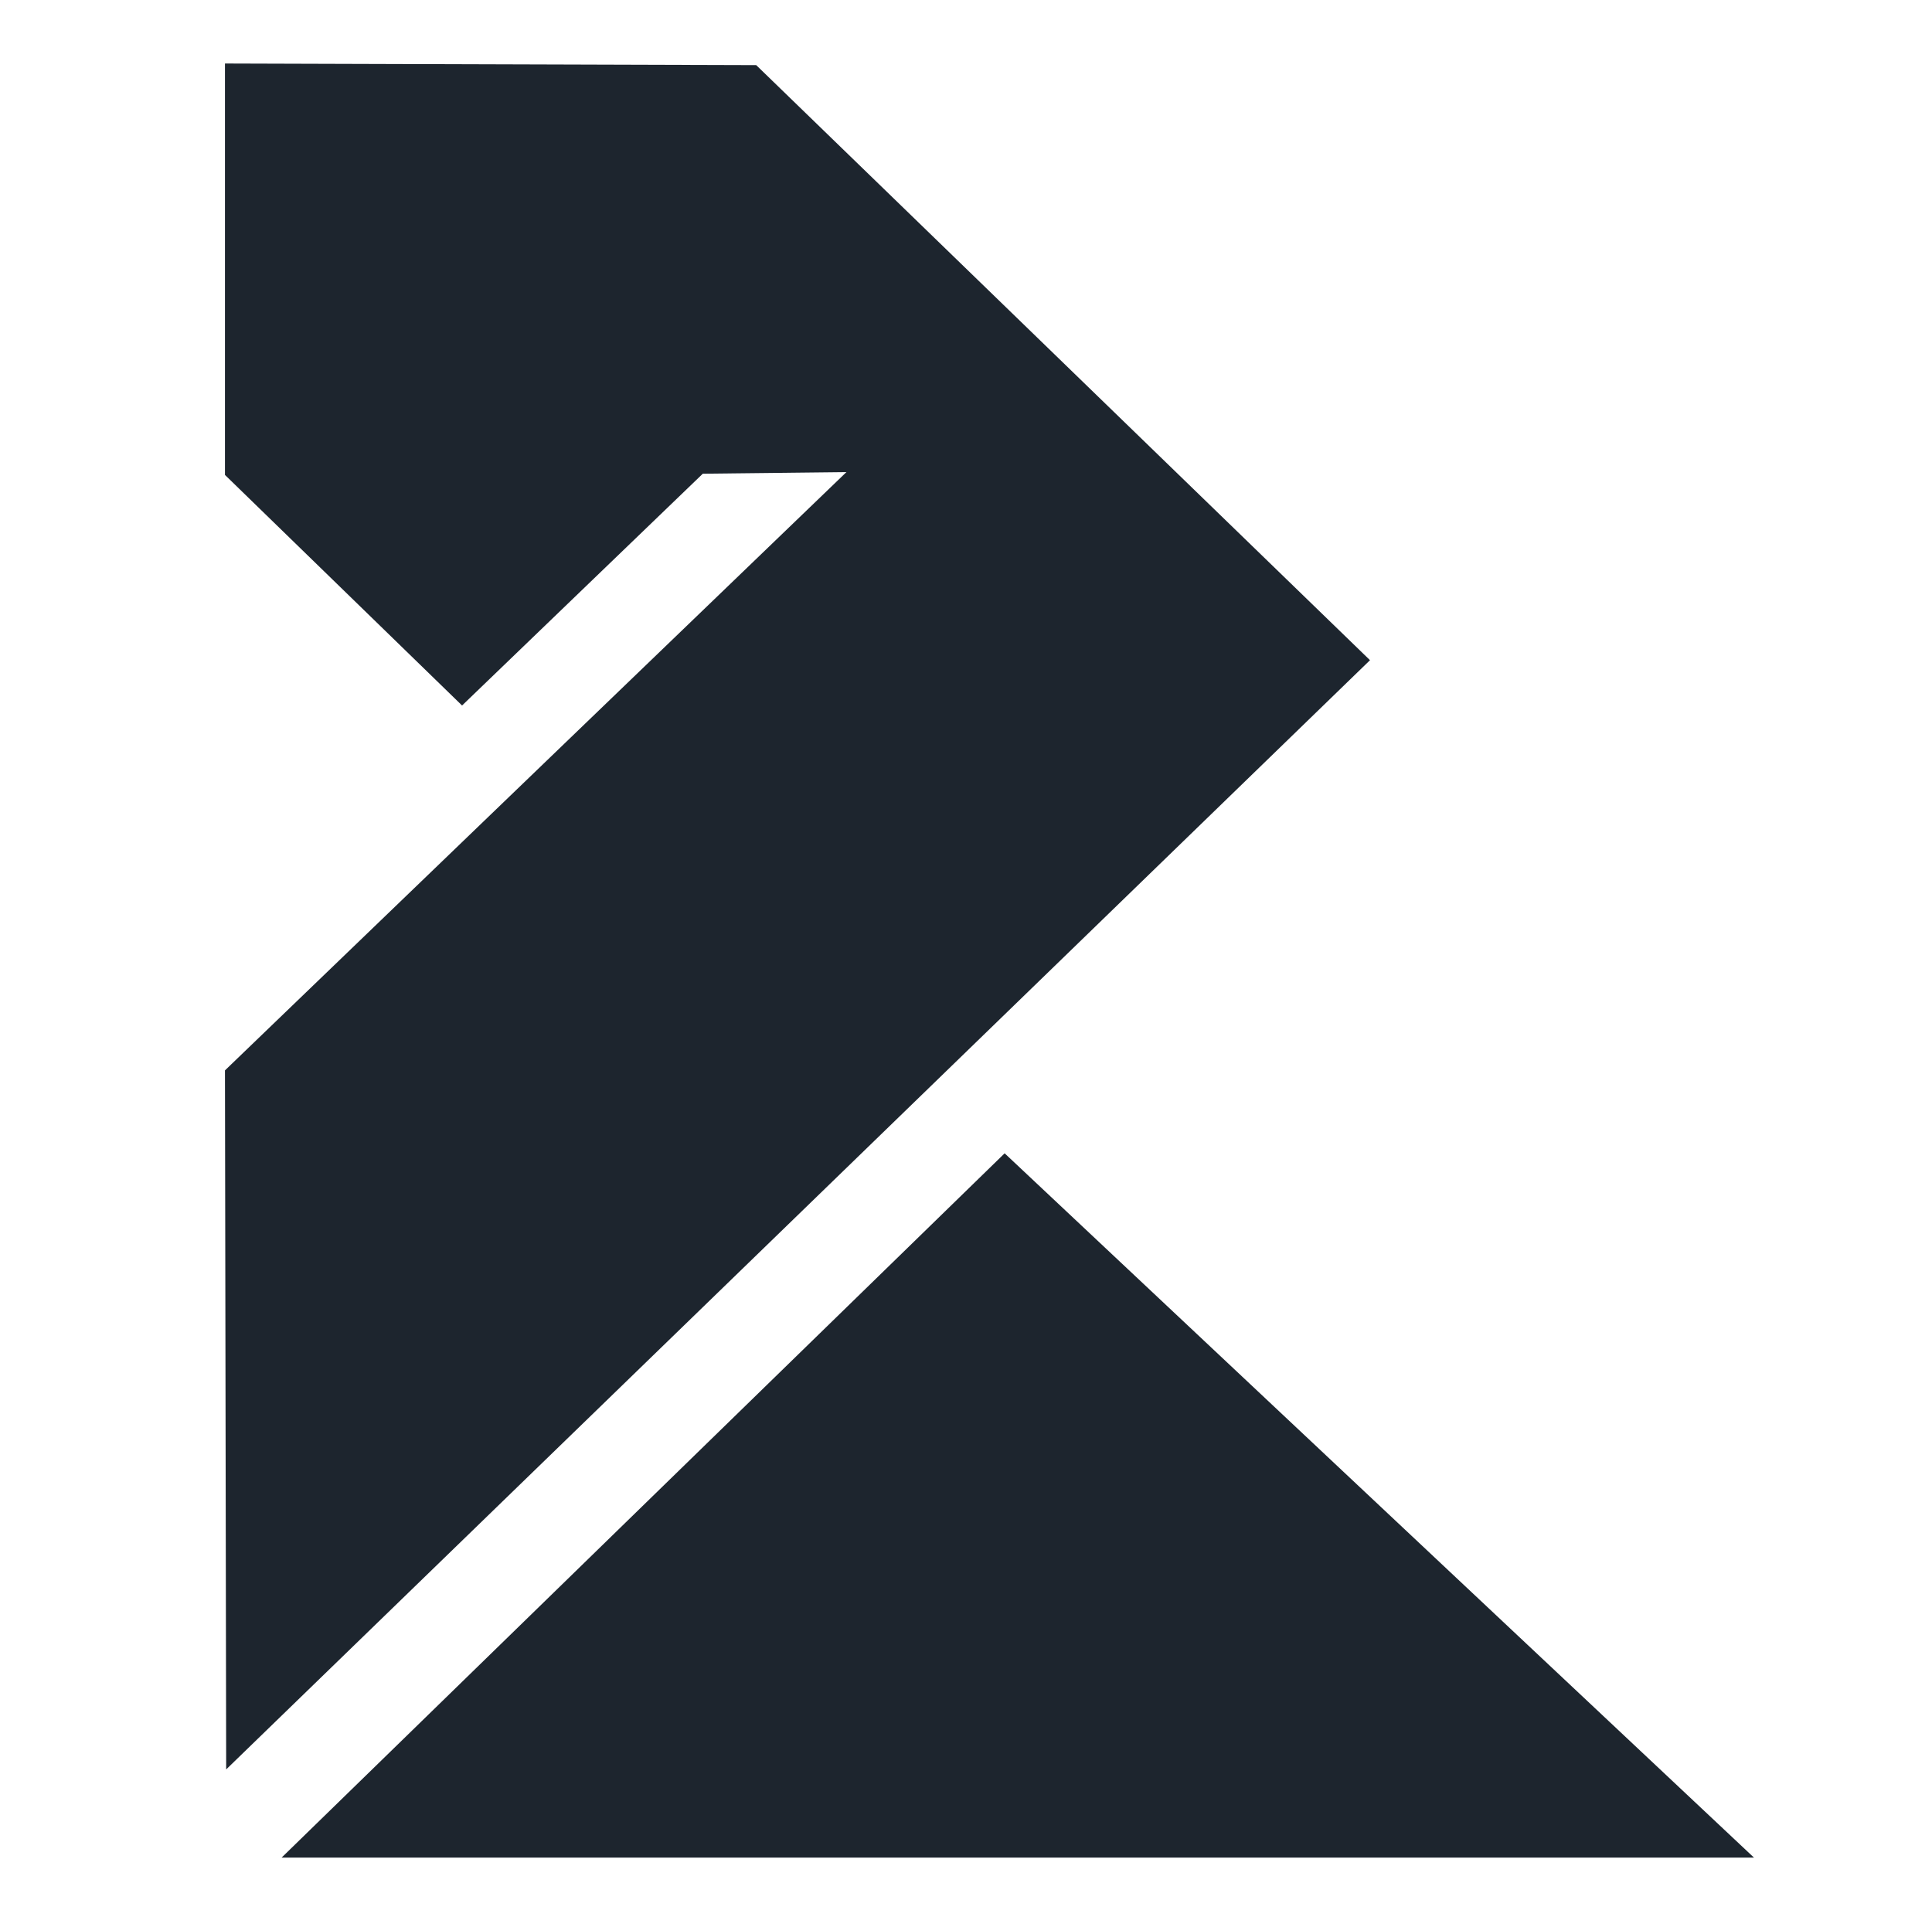
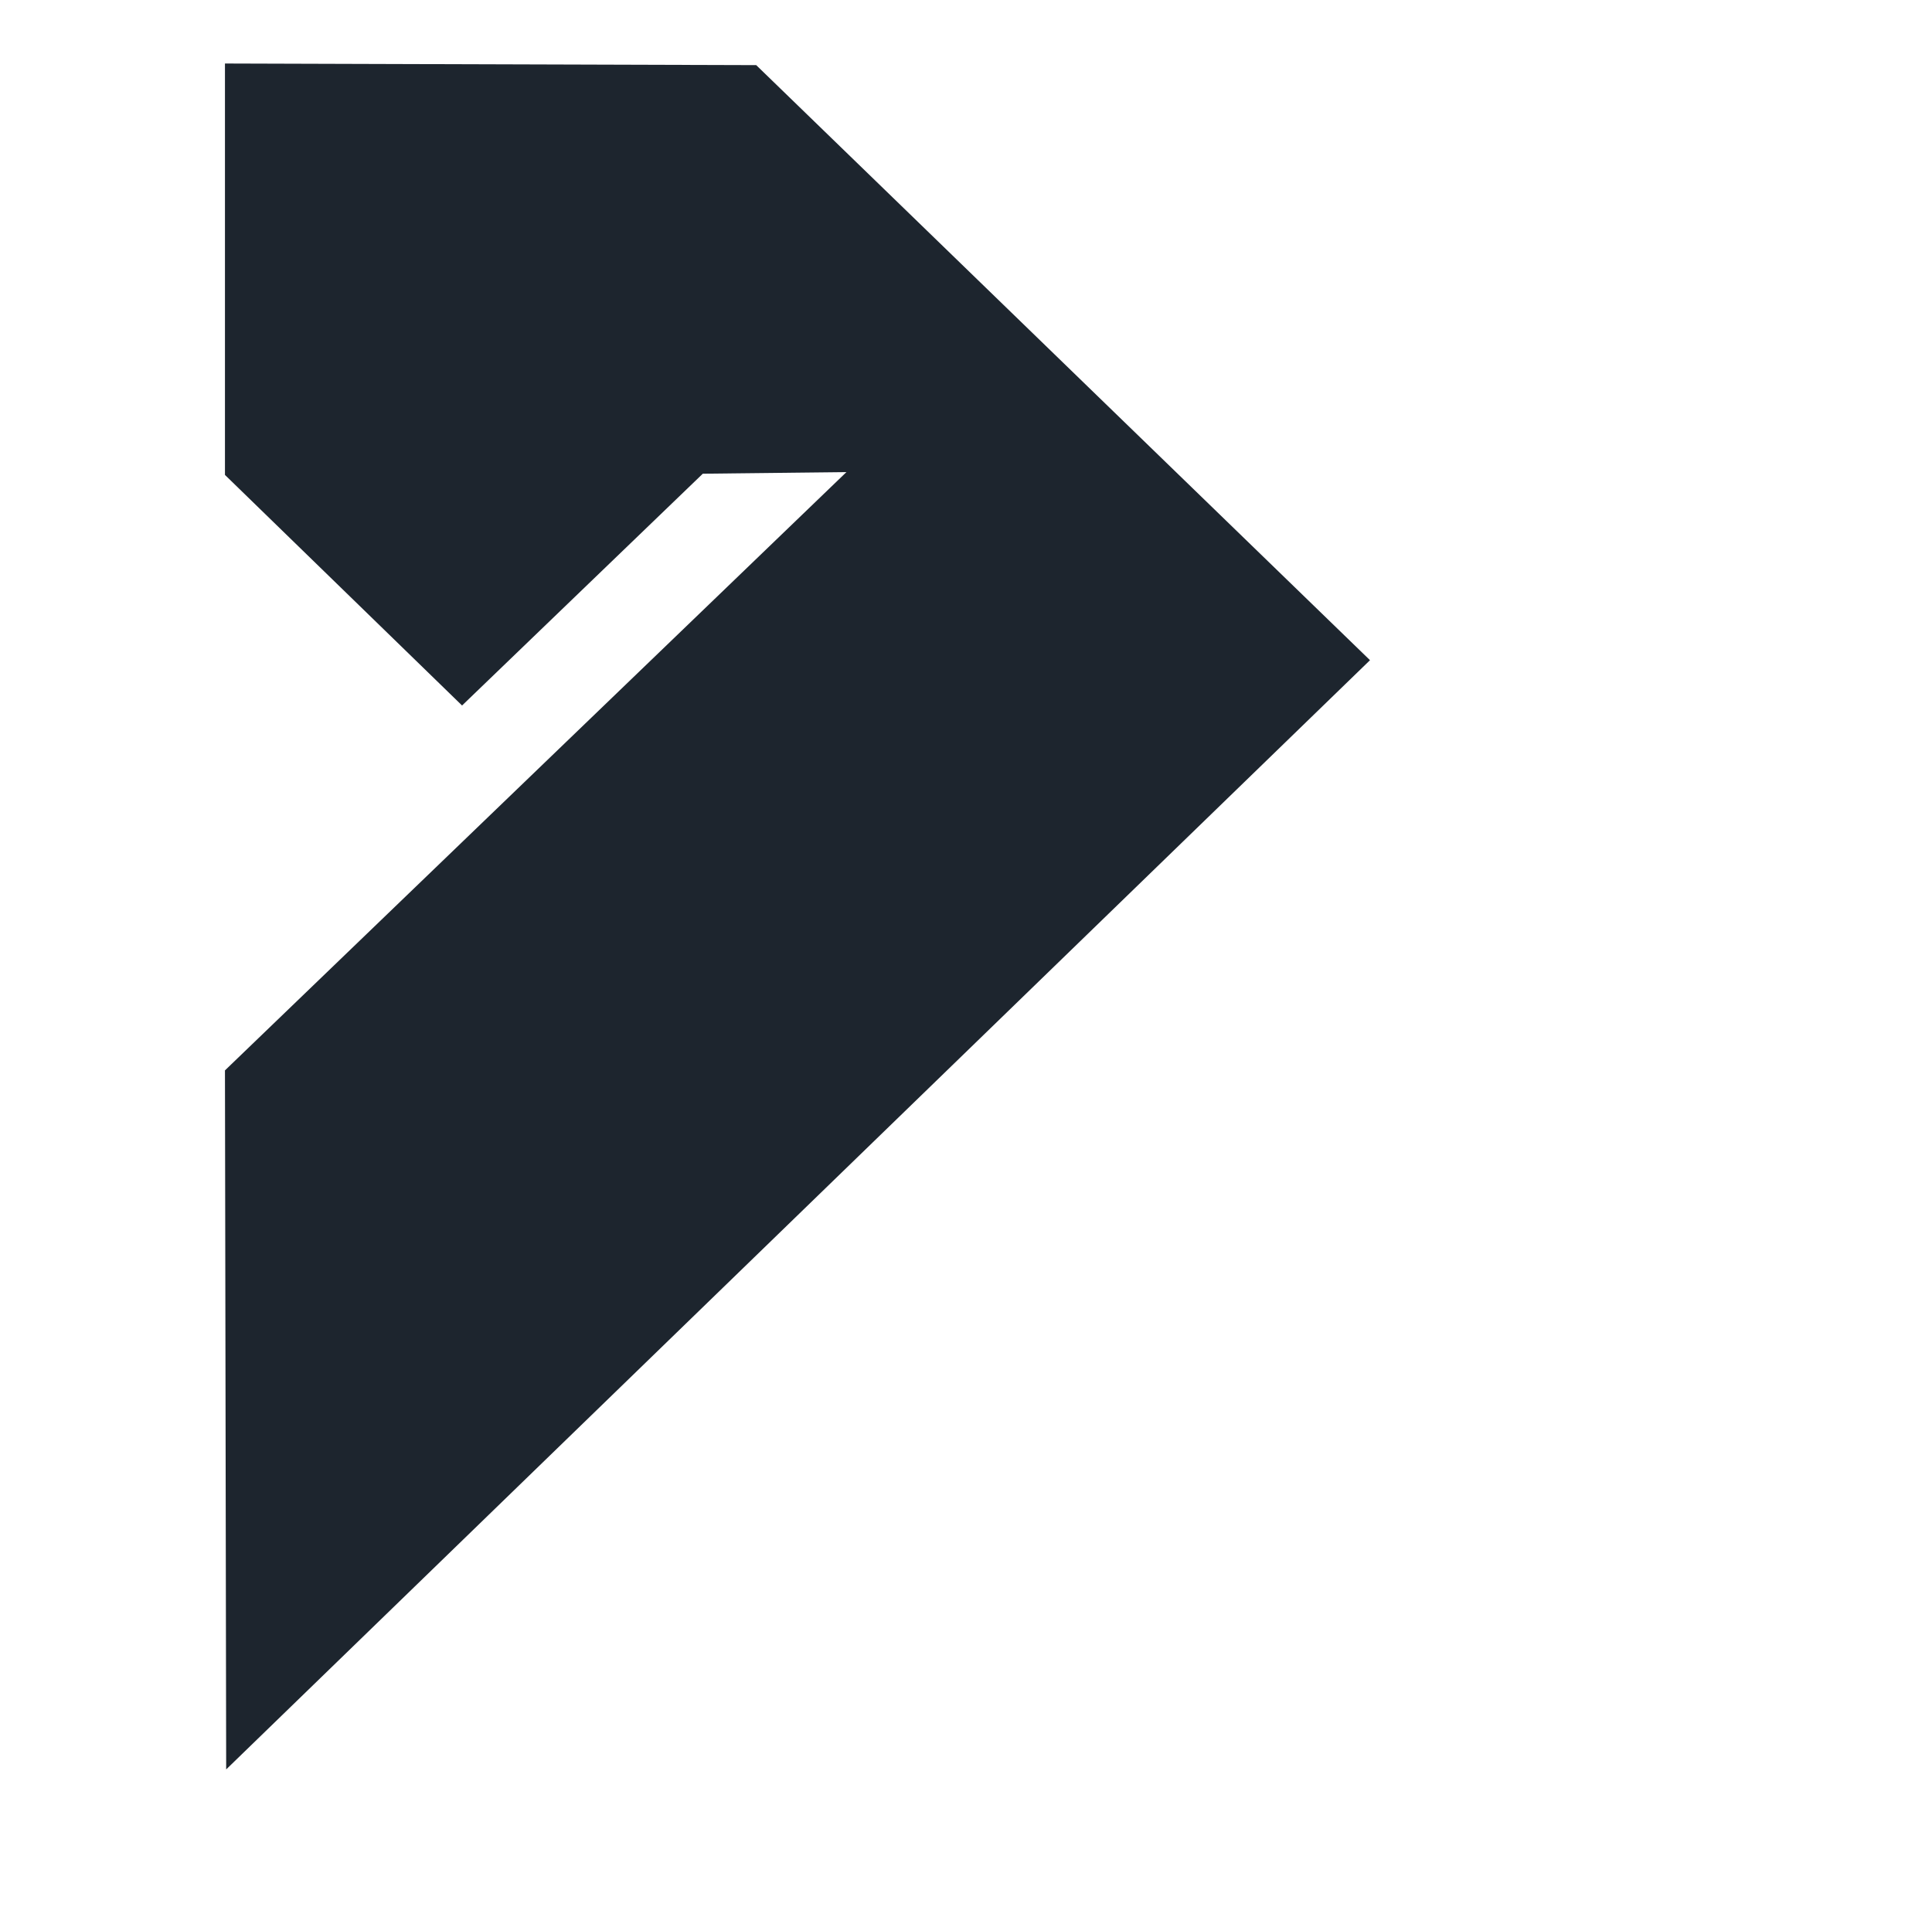
<svg xmlns="http://www.w3.org/2000/svg" version="1.1" viewBox="0 0 477.5 472.2">
  <defs>
    <style> .cls-1 { fill: #1d252e; } </style>
  </defs>
  <g>
    <g id="Layer_1">
-       <polygon class="cls-1" points="248.3 285.1 69.6 459.2 433.5 459.2 248.3 285.1" />
      <polygon class="cls-1" points="55.6 15.7 186.9 16.1 338.6 163.2 55.9 437.4 55.6 264.6 209.2 116.7 173.7 117.1 114.2 174.4 55.6 117.4 55.6 15.7" />
    </g>
  </g>
</svg>